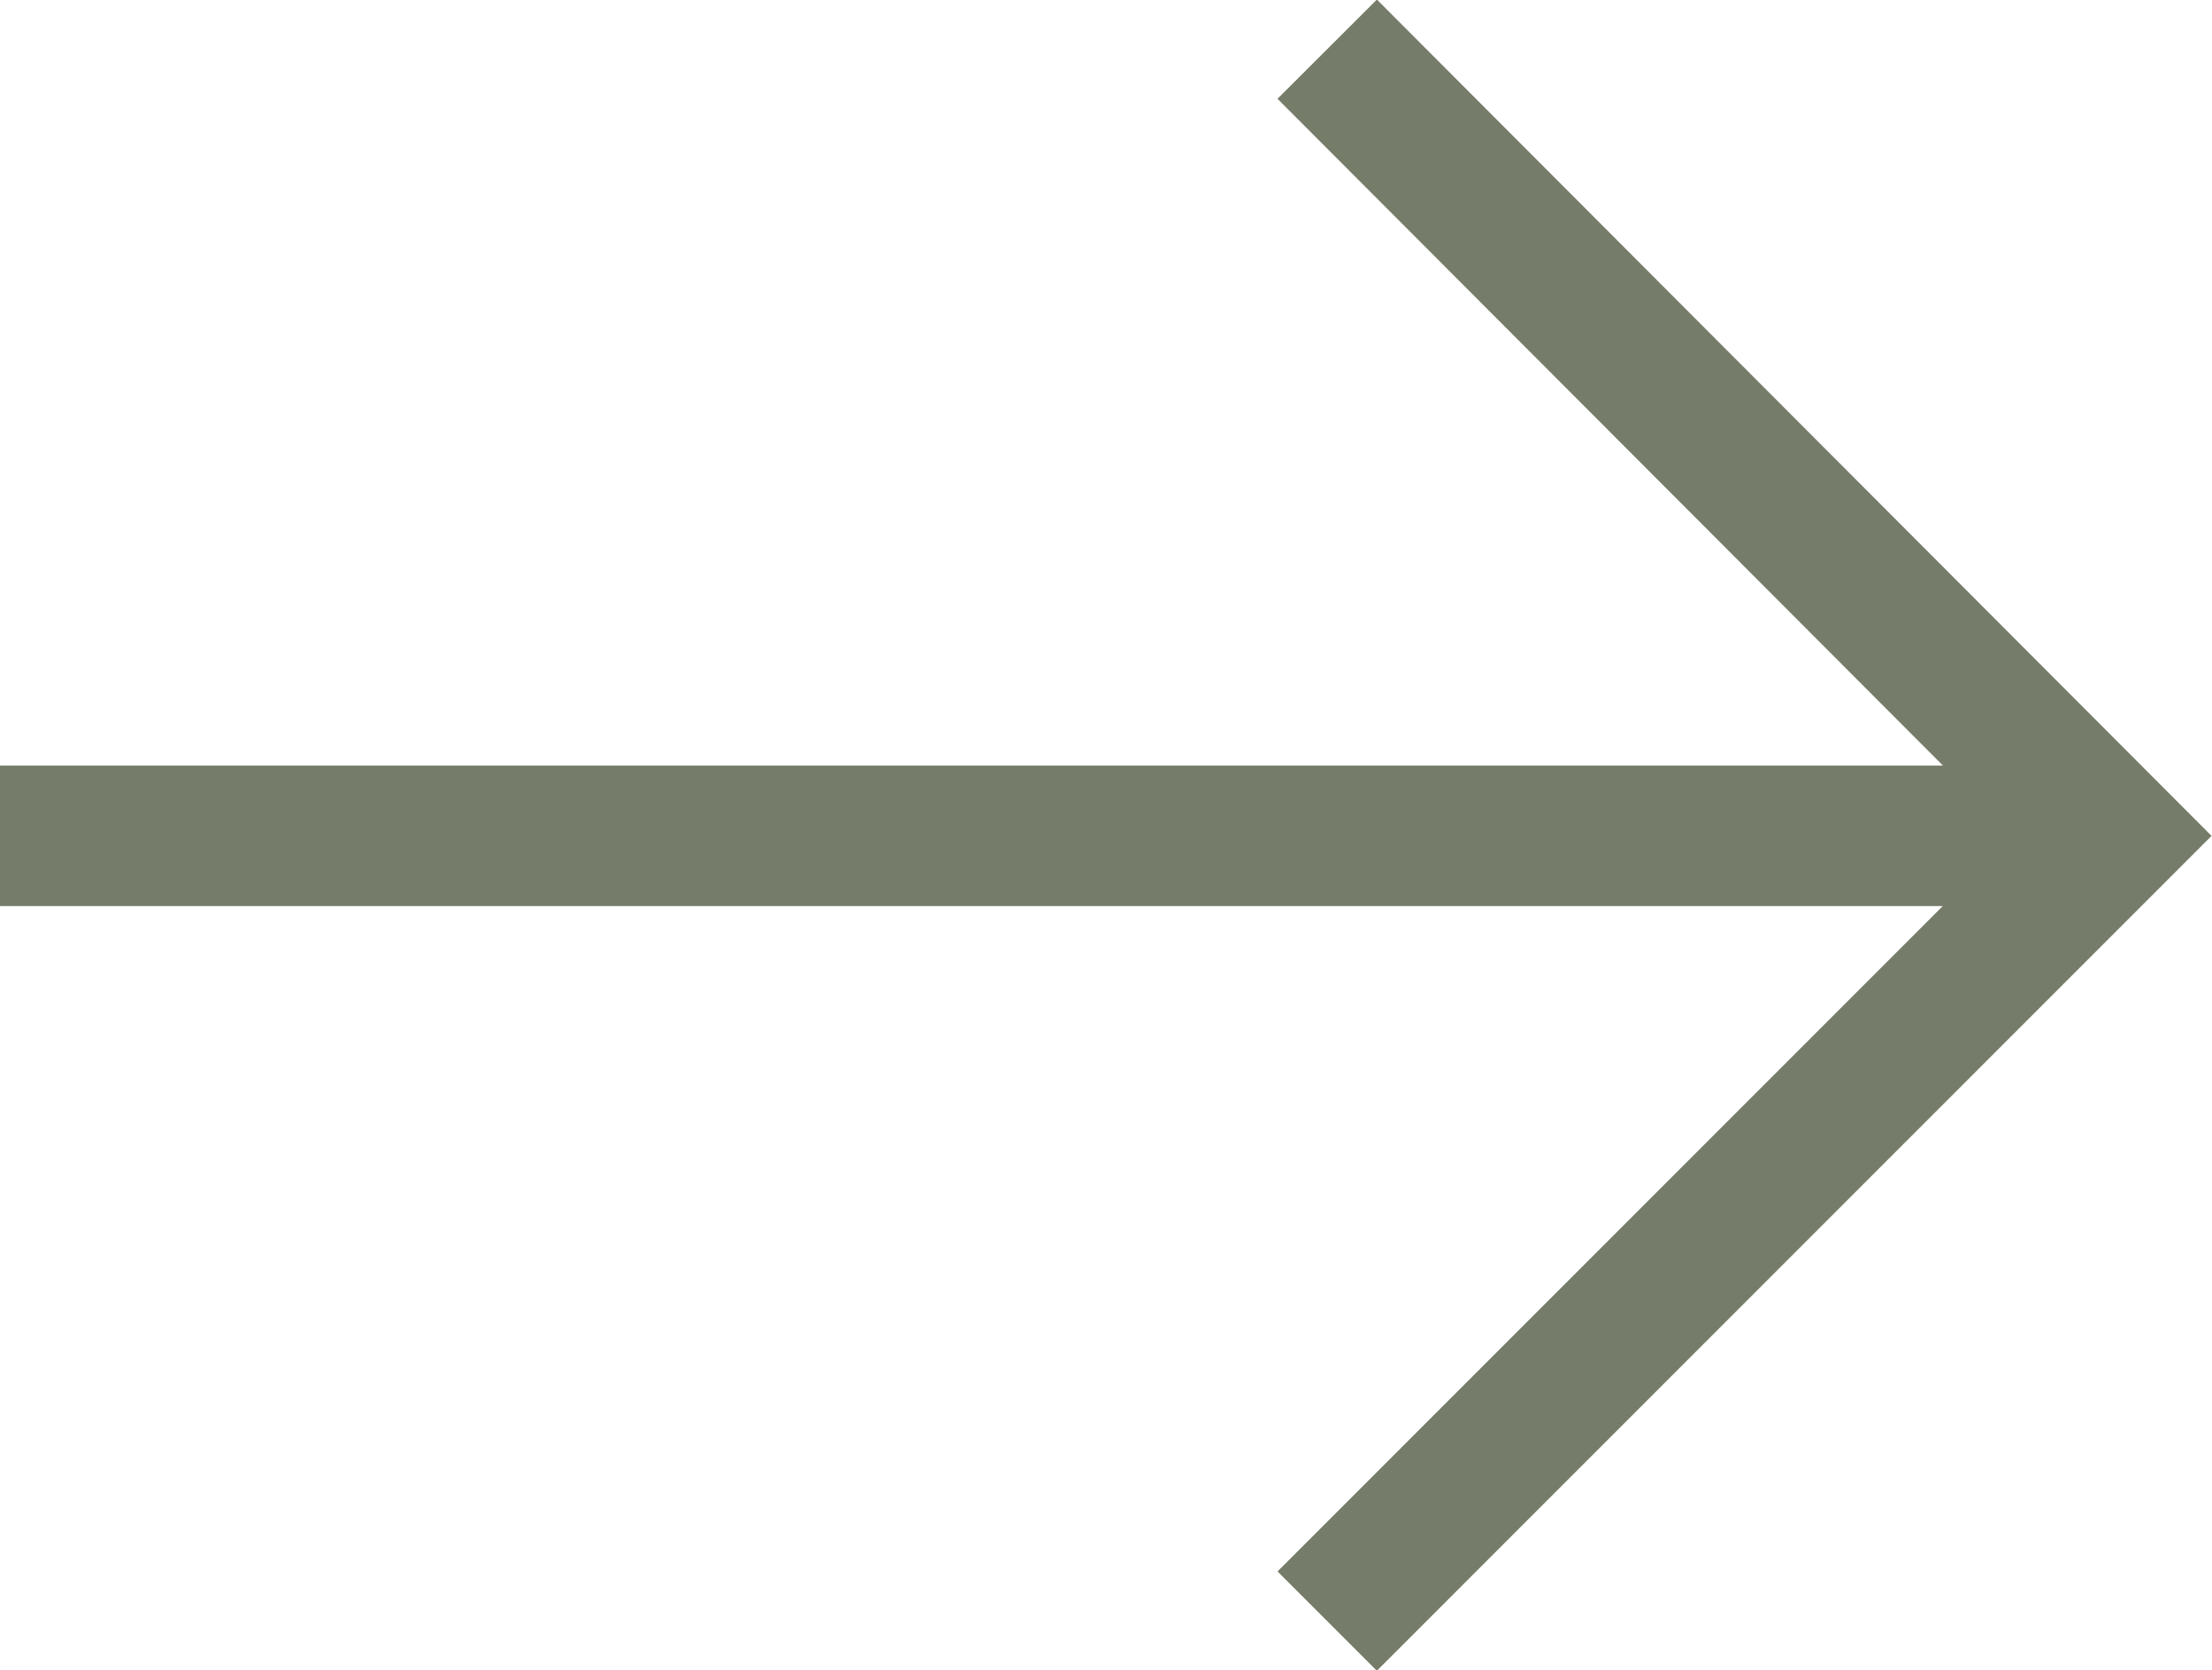
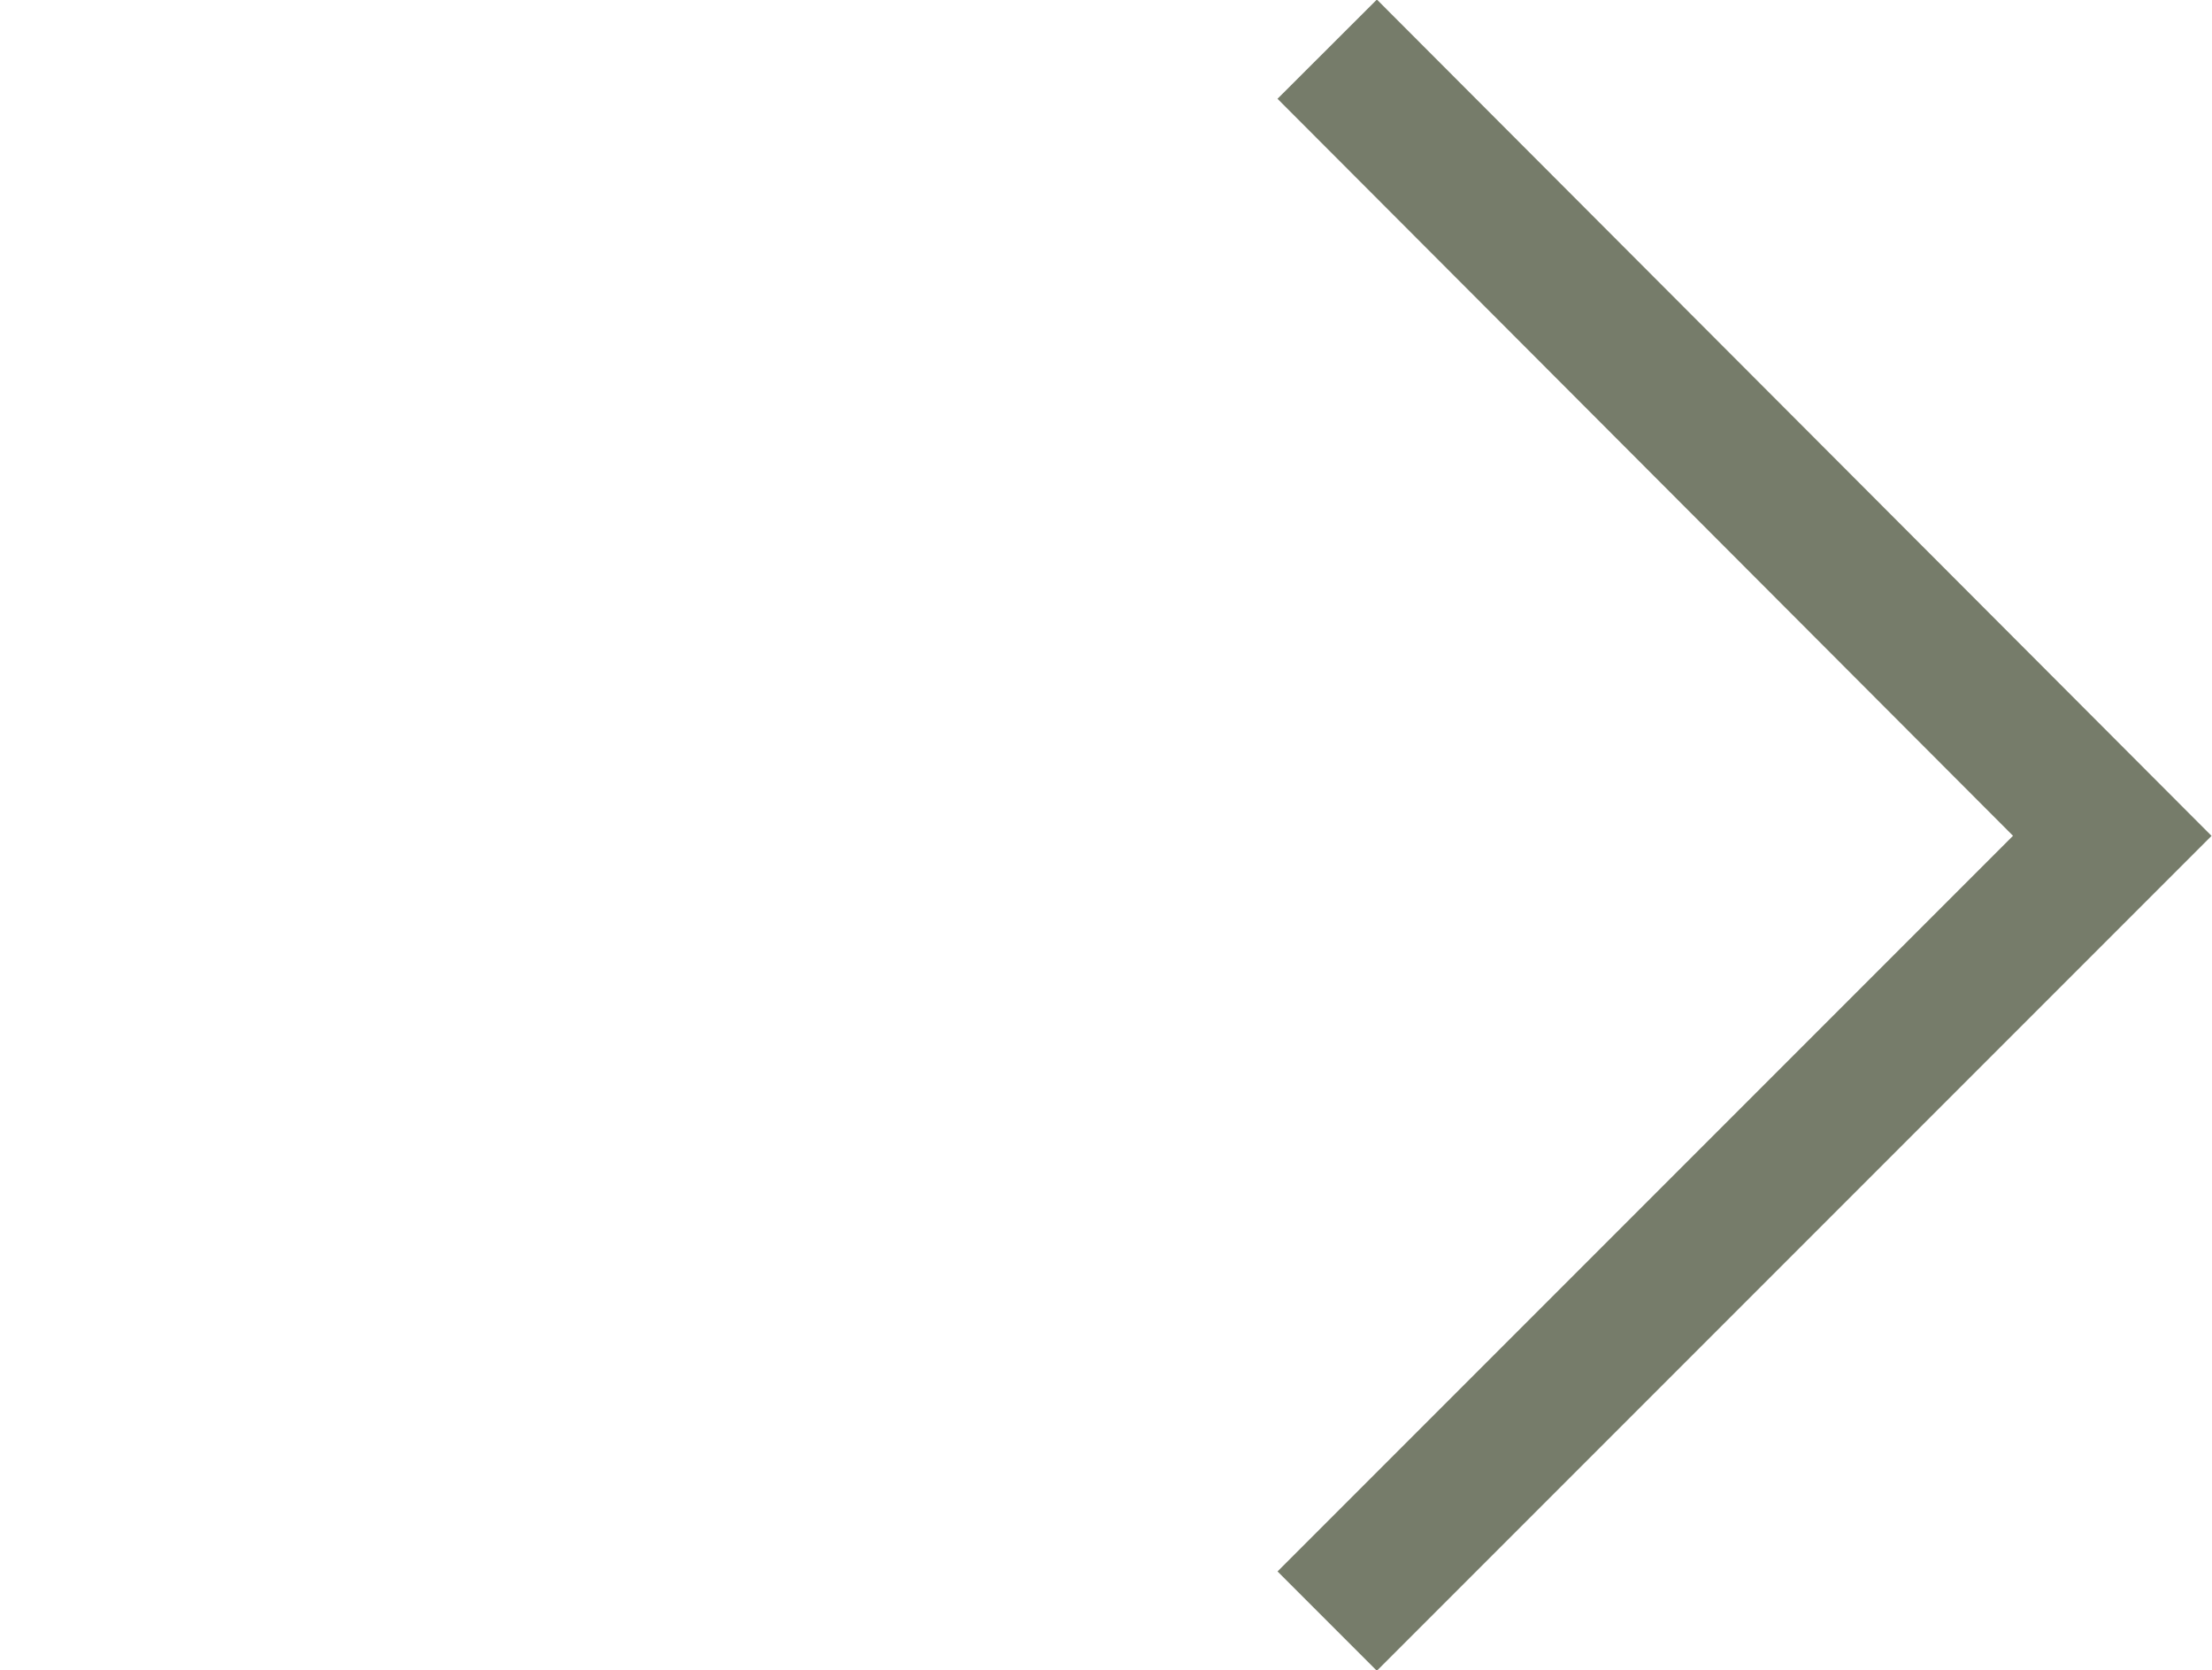
<svg xmlns="http://www.w3.org/2000/svg" id="Layer_2" viewBox="0 0 15.75 11.89">
  <defs>
    <style>.cls-1{fill:none;stroke:#767c6a;stroke-miterlimit:10;}</style>
  </defs>
  <g id="Layer_1-2">
    <polyline class="cls-1" points="9.45 .35 15.04 5.95 9.45 11.54" />
-     <line class="cls-1" y1="5.95" x2="15.04" y2="5.95" />
  </g>
</svg>